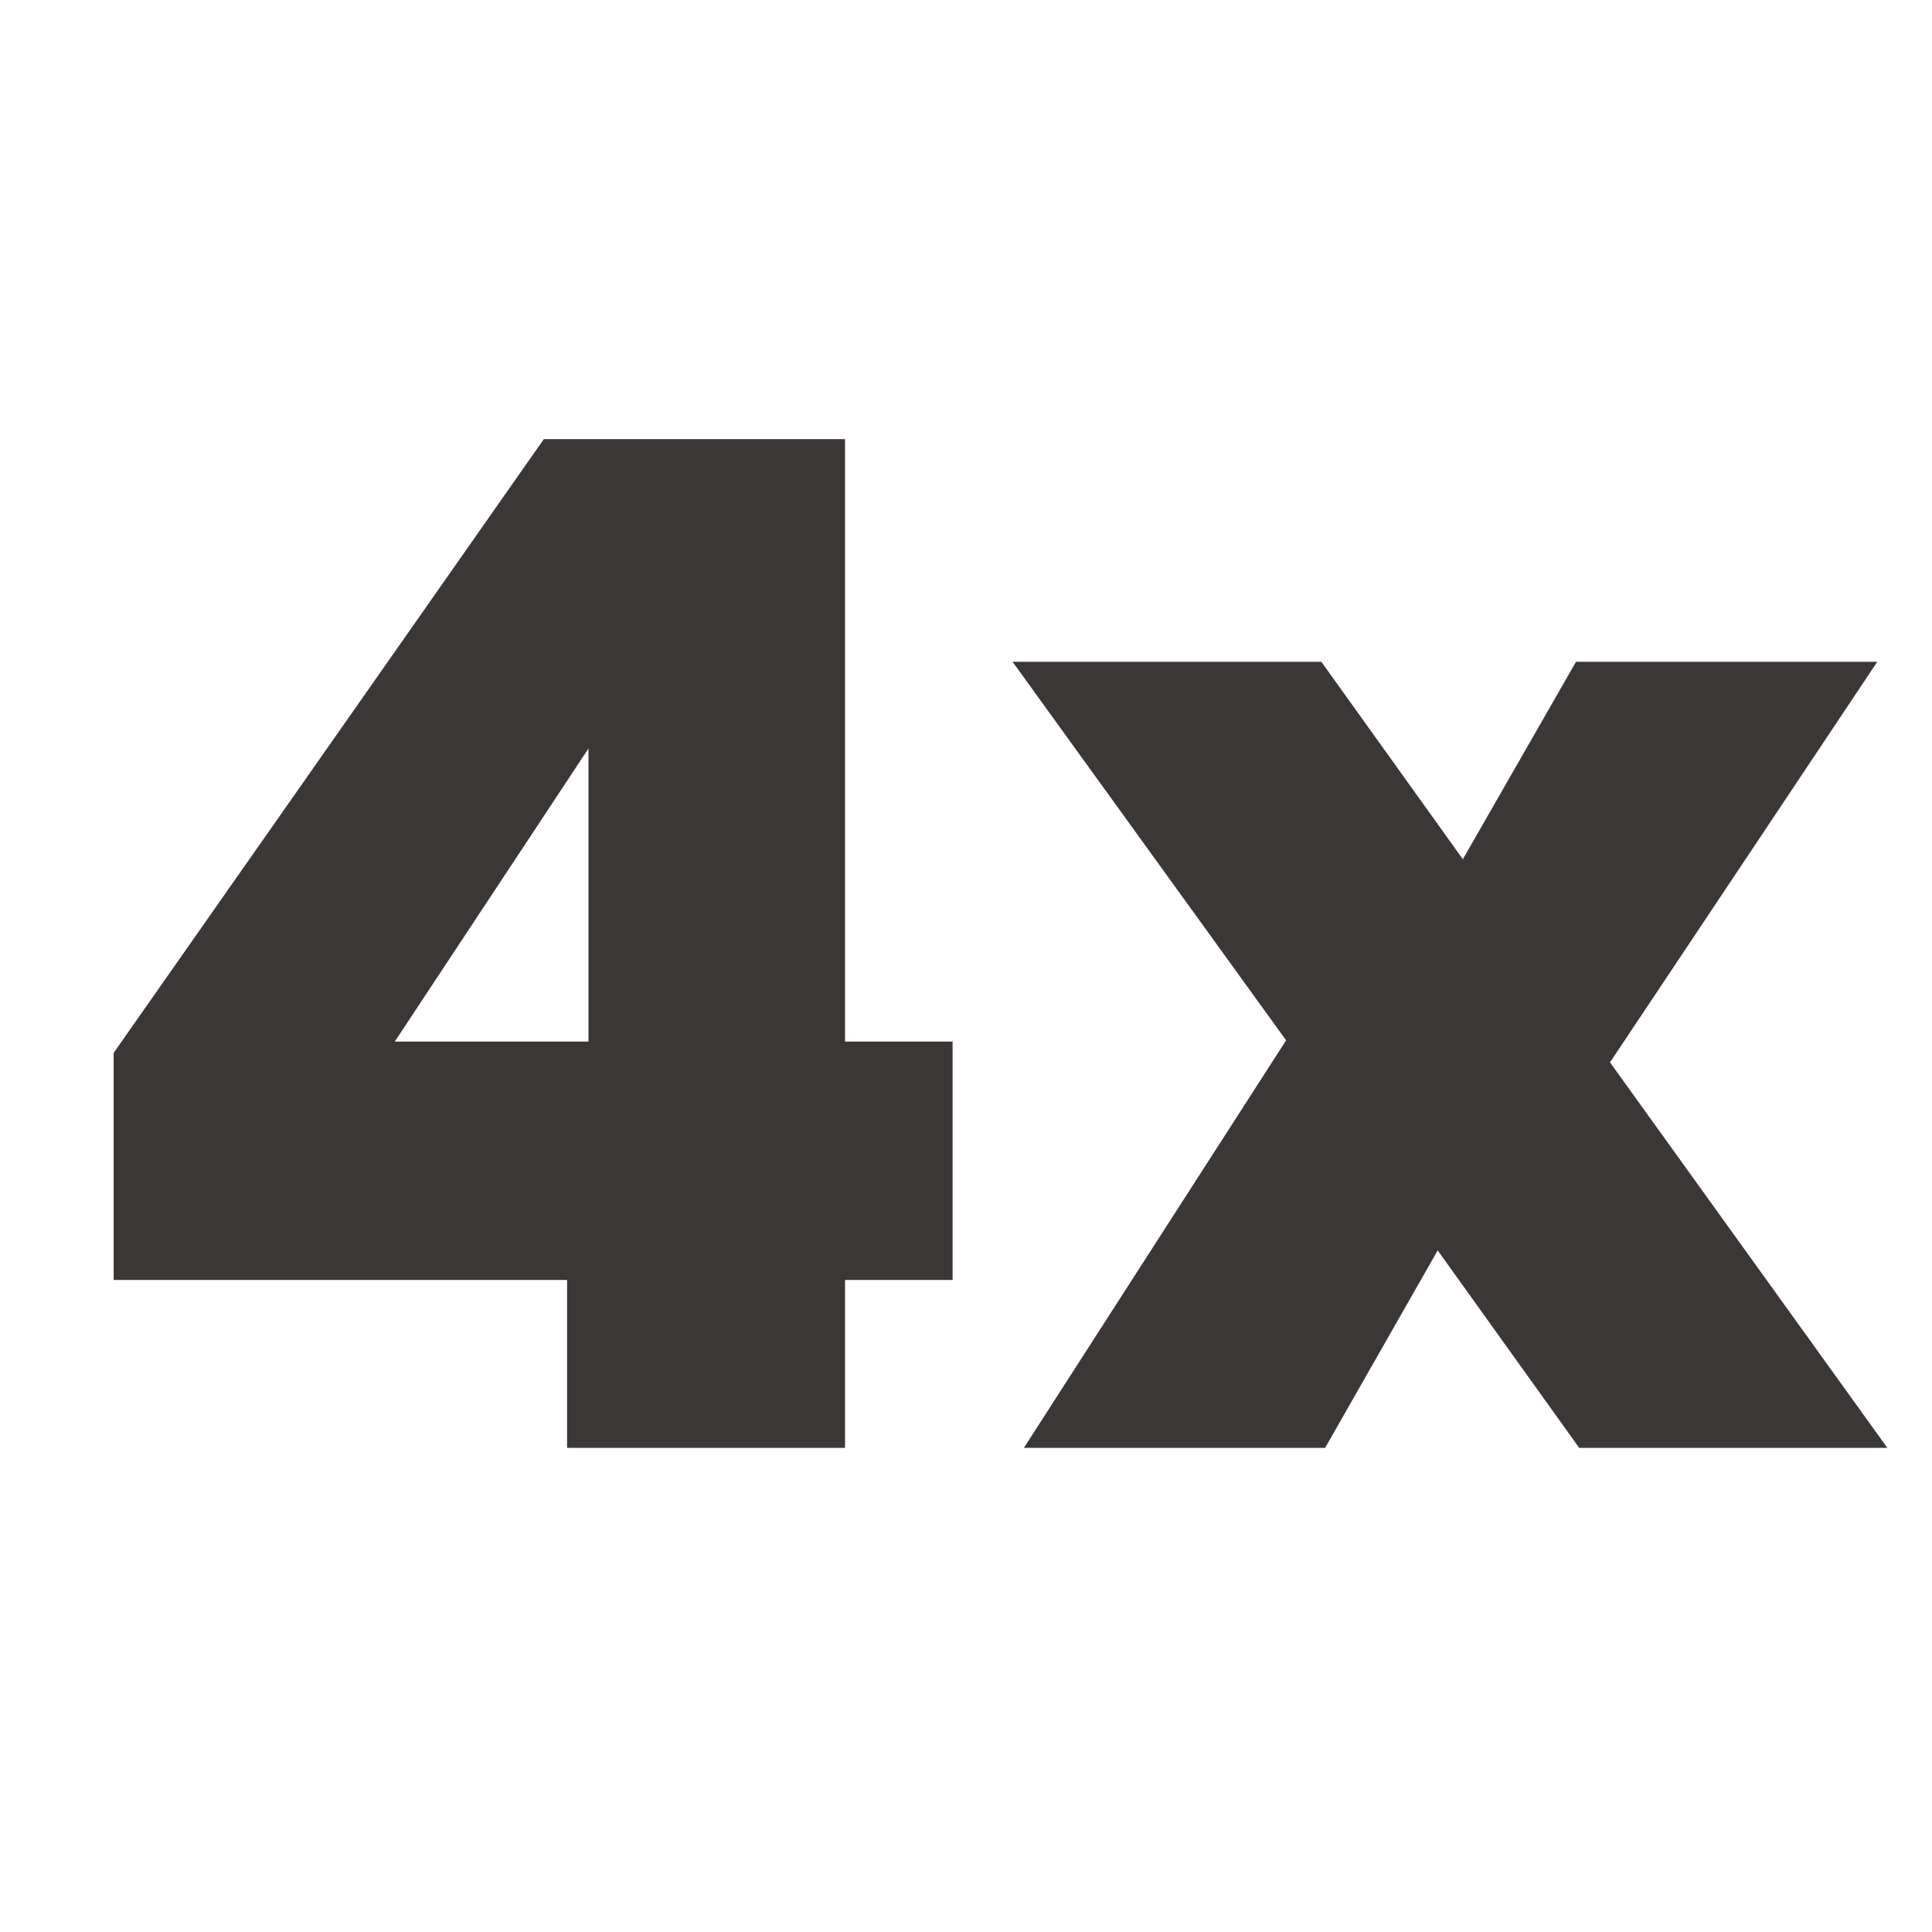
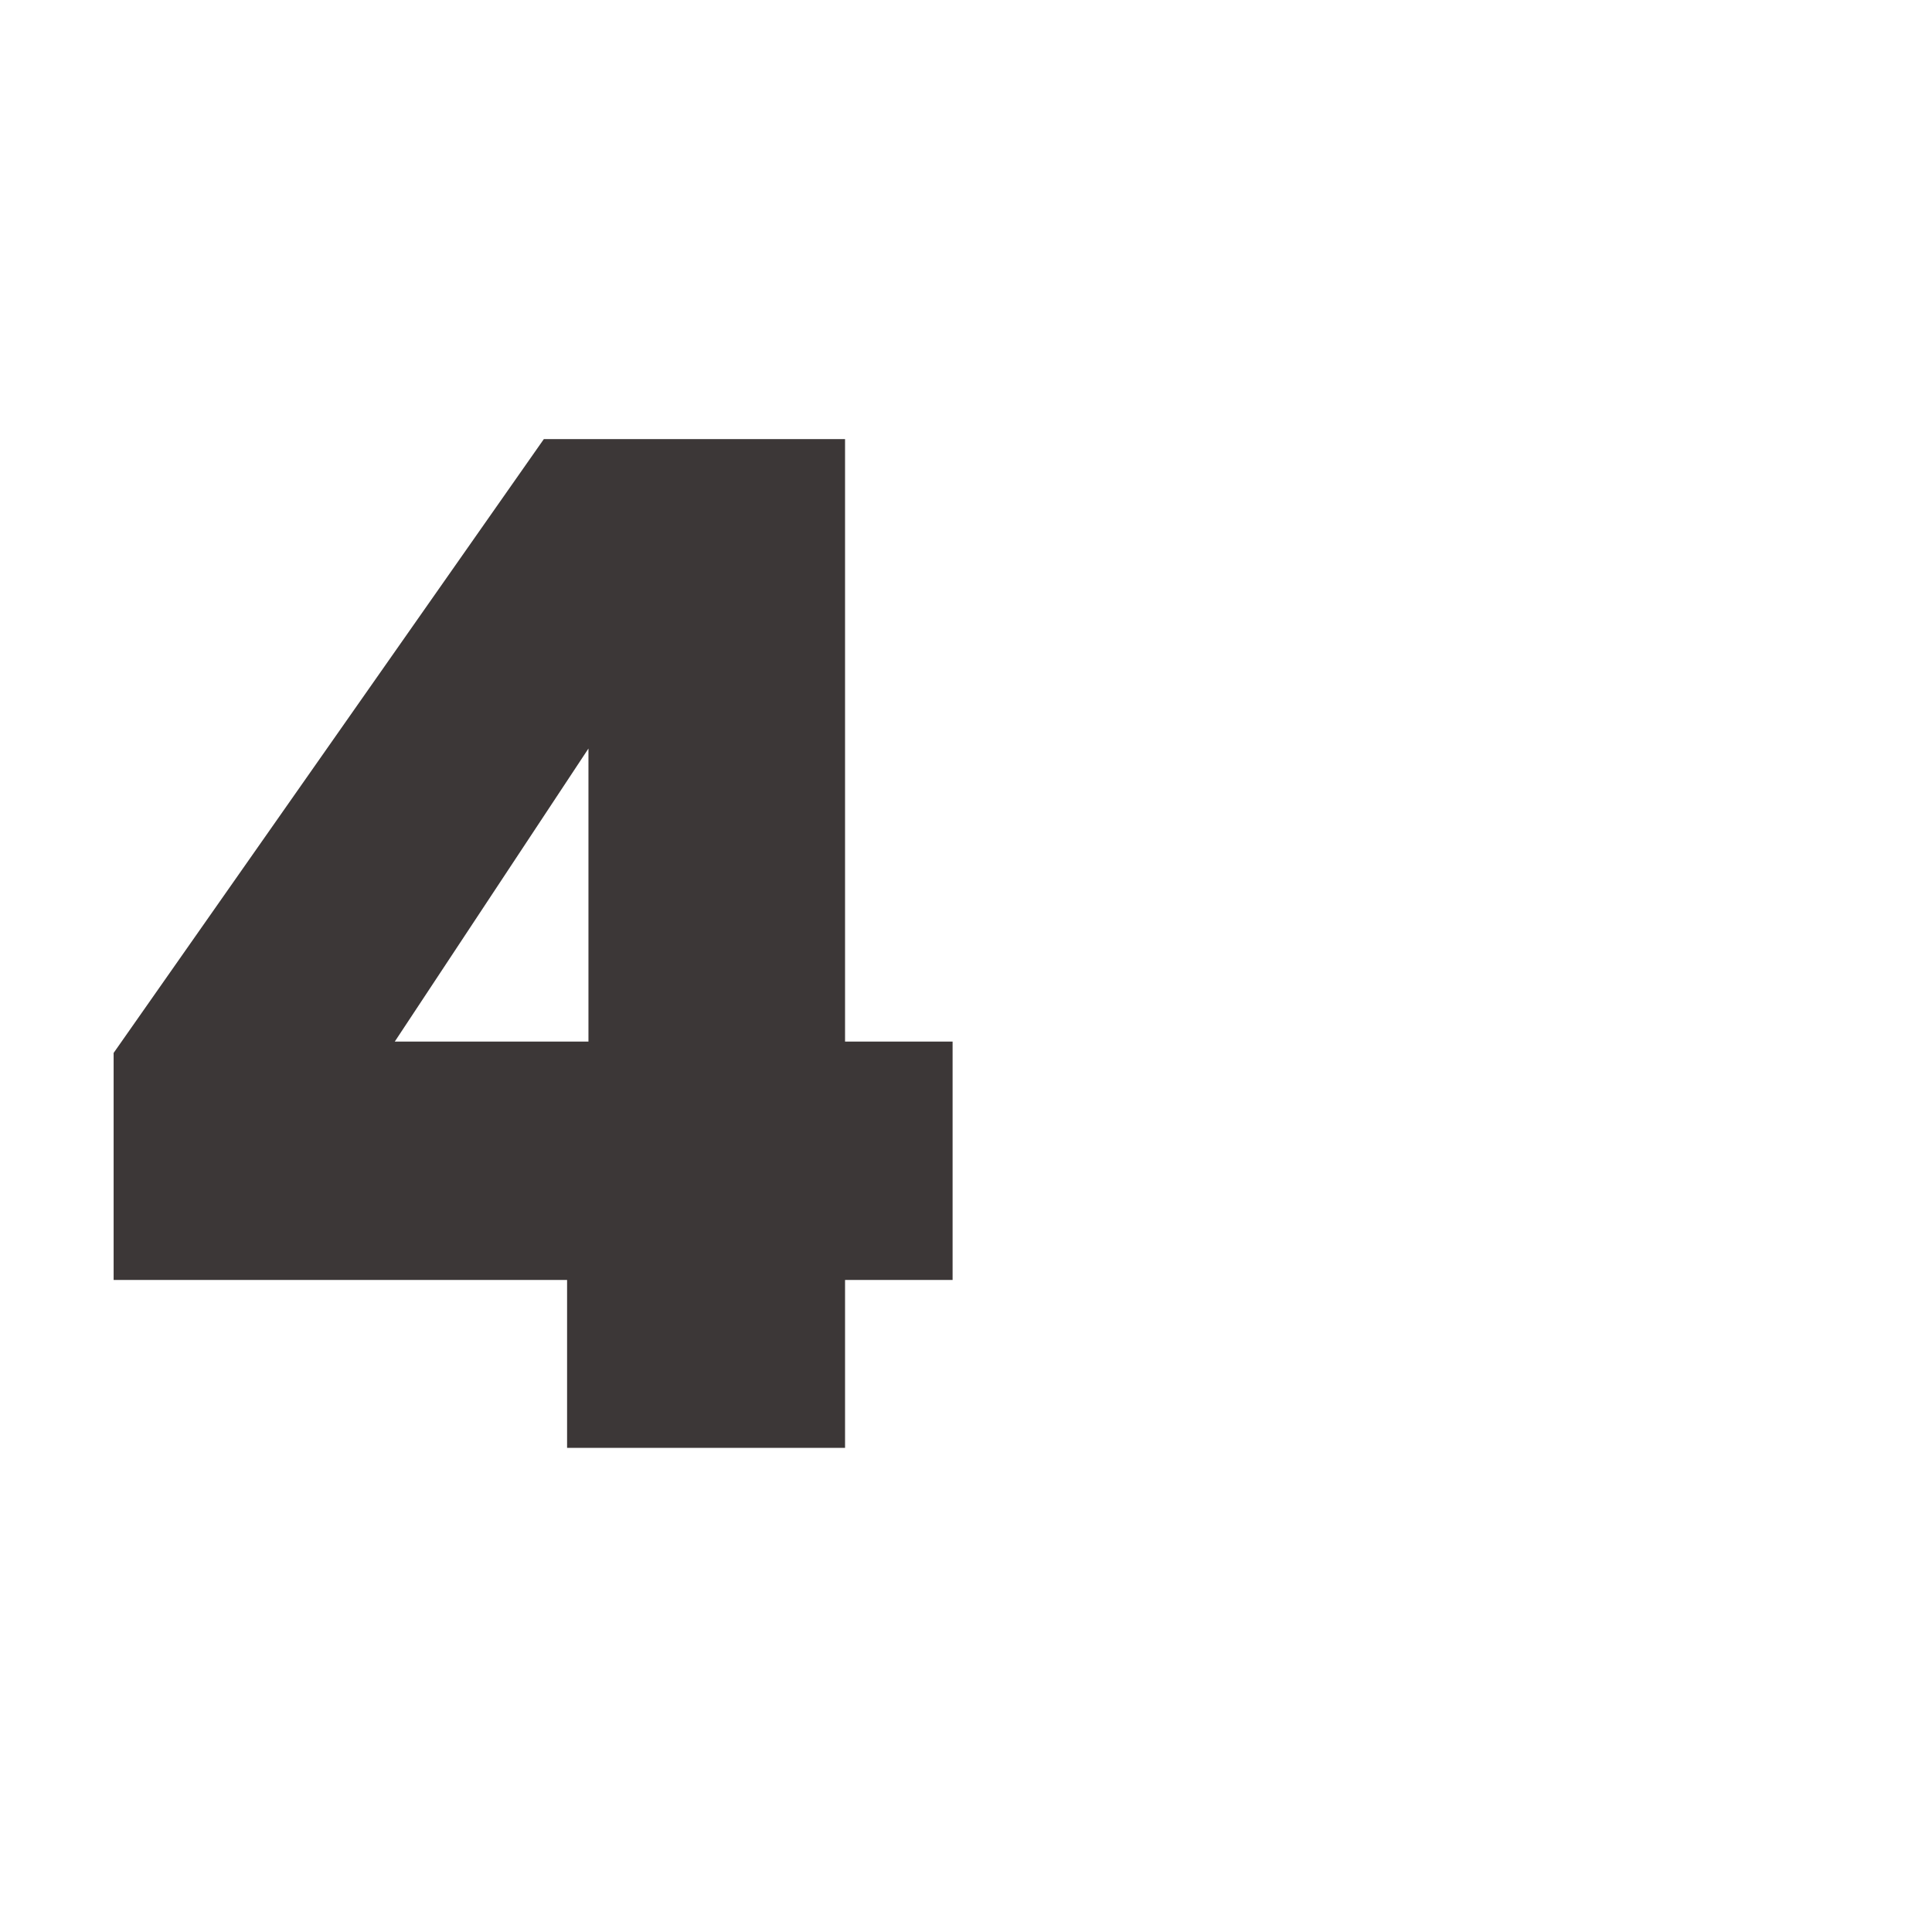
<svg xmlns="http://www.w3.org/2000/svg" width="64" zoomAndPan="magnify" viewBox="0 0 48 48" height="64" preserveAspectRatio="xMidYMid meet" version="1.0">
  <defs>
    <g />
  </defs>
  <g fill="#3c3737" fill-opacity="1">
    <g transform="translate(1.042, 35.972)">
      <g>
        <path d="M 1.781 -4.172 L 1.781 -9.812 L 12.469 -25.062 L 19.953 -25.062 L 19.953 -10.094 L 22.625 -10.094 L 22.625 -4.172 L 19.953 -4.172 L 19.953 0 L 13.047 0 L 13.047 -4.172 Z M 13.578 -17.375 L 8.766 -10.094 L 13.578 -10.094 Z M 13.578 -17.375 " />
      </g>
    </g>
  </g>
  <g fill="#3c3737" fill-opacity="1">
    <g transform="translate(25.094, 35.972)">
      <g>
-         <path d="M 14.141 0 L 10.625 -4.906 L 7.828 0 L 0.344 0 L 6.859 -10.125 L 0.062 -19.531 L 7.734 -19.531 L 11.25 -14.625 L 14.062 -19.531 L 21.547 -19.531 L 14.906 -9.578 L 21.797 0 Z M 14.141 0 " />
-       </g>
+         </g>
    </g>
  </g>
</svg>